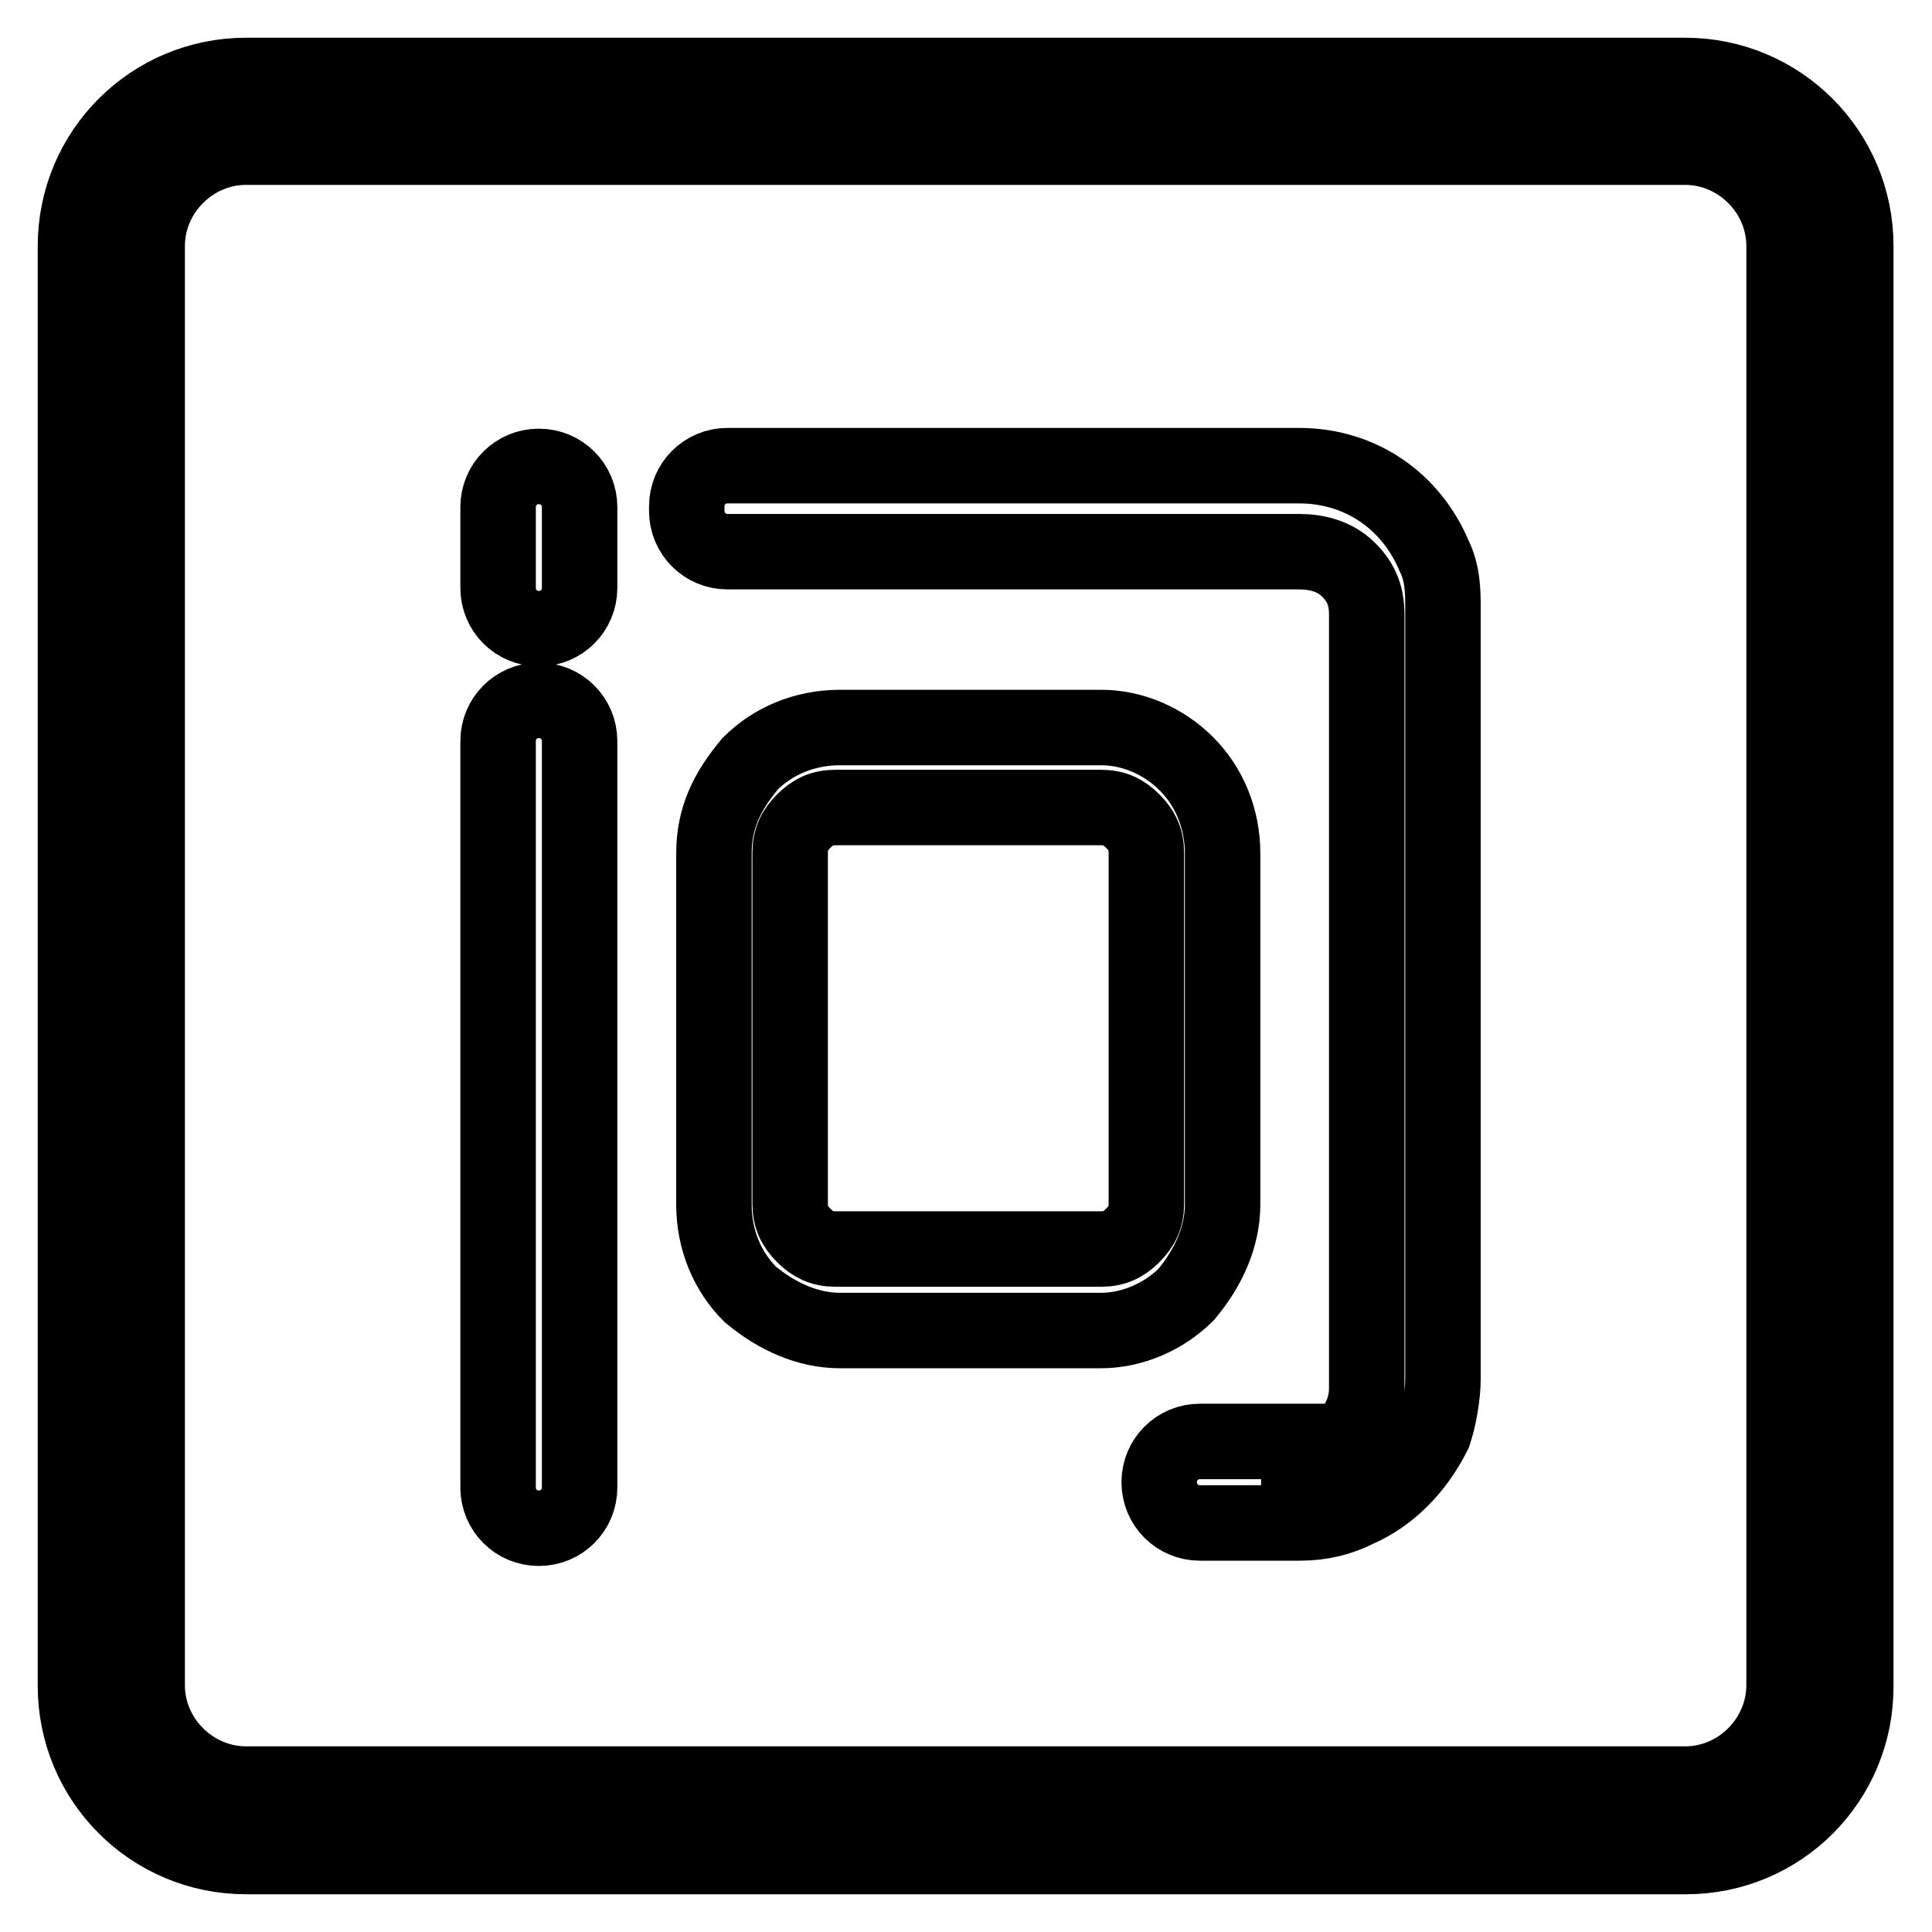
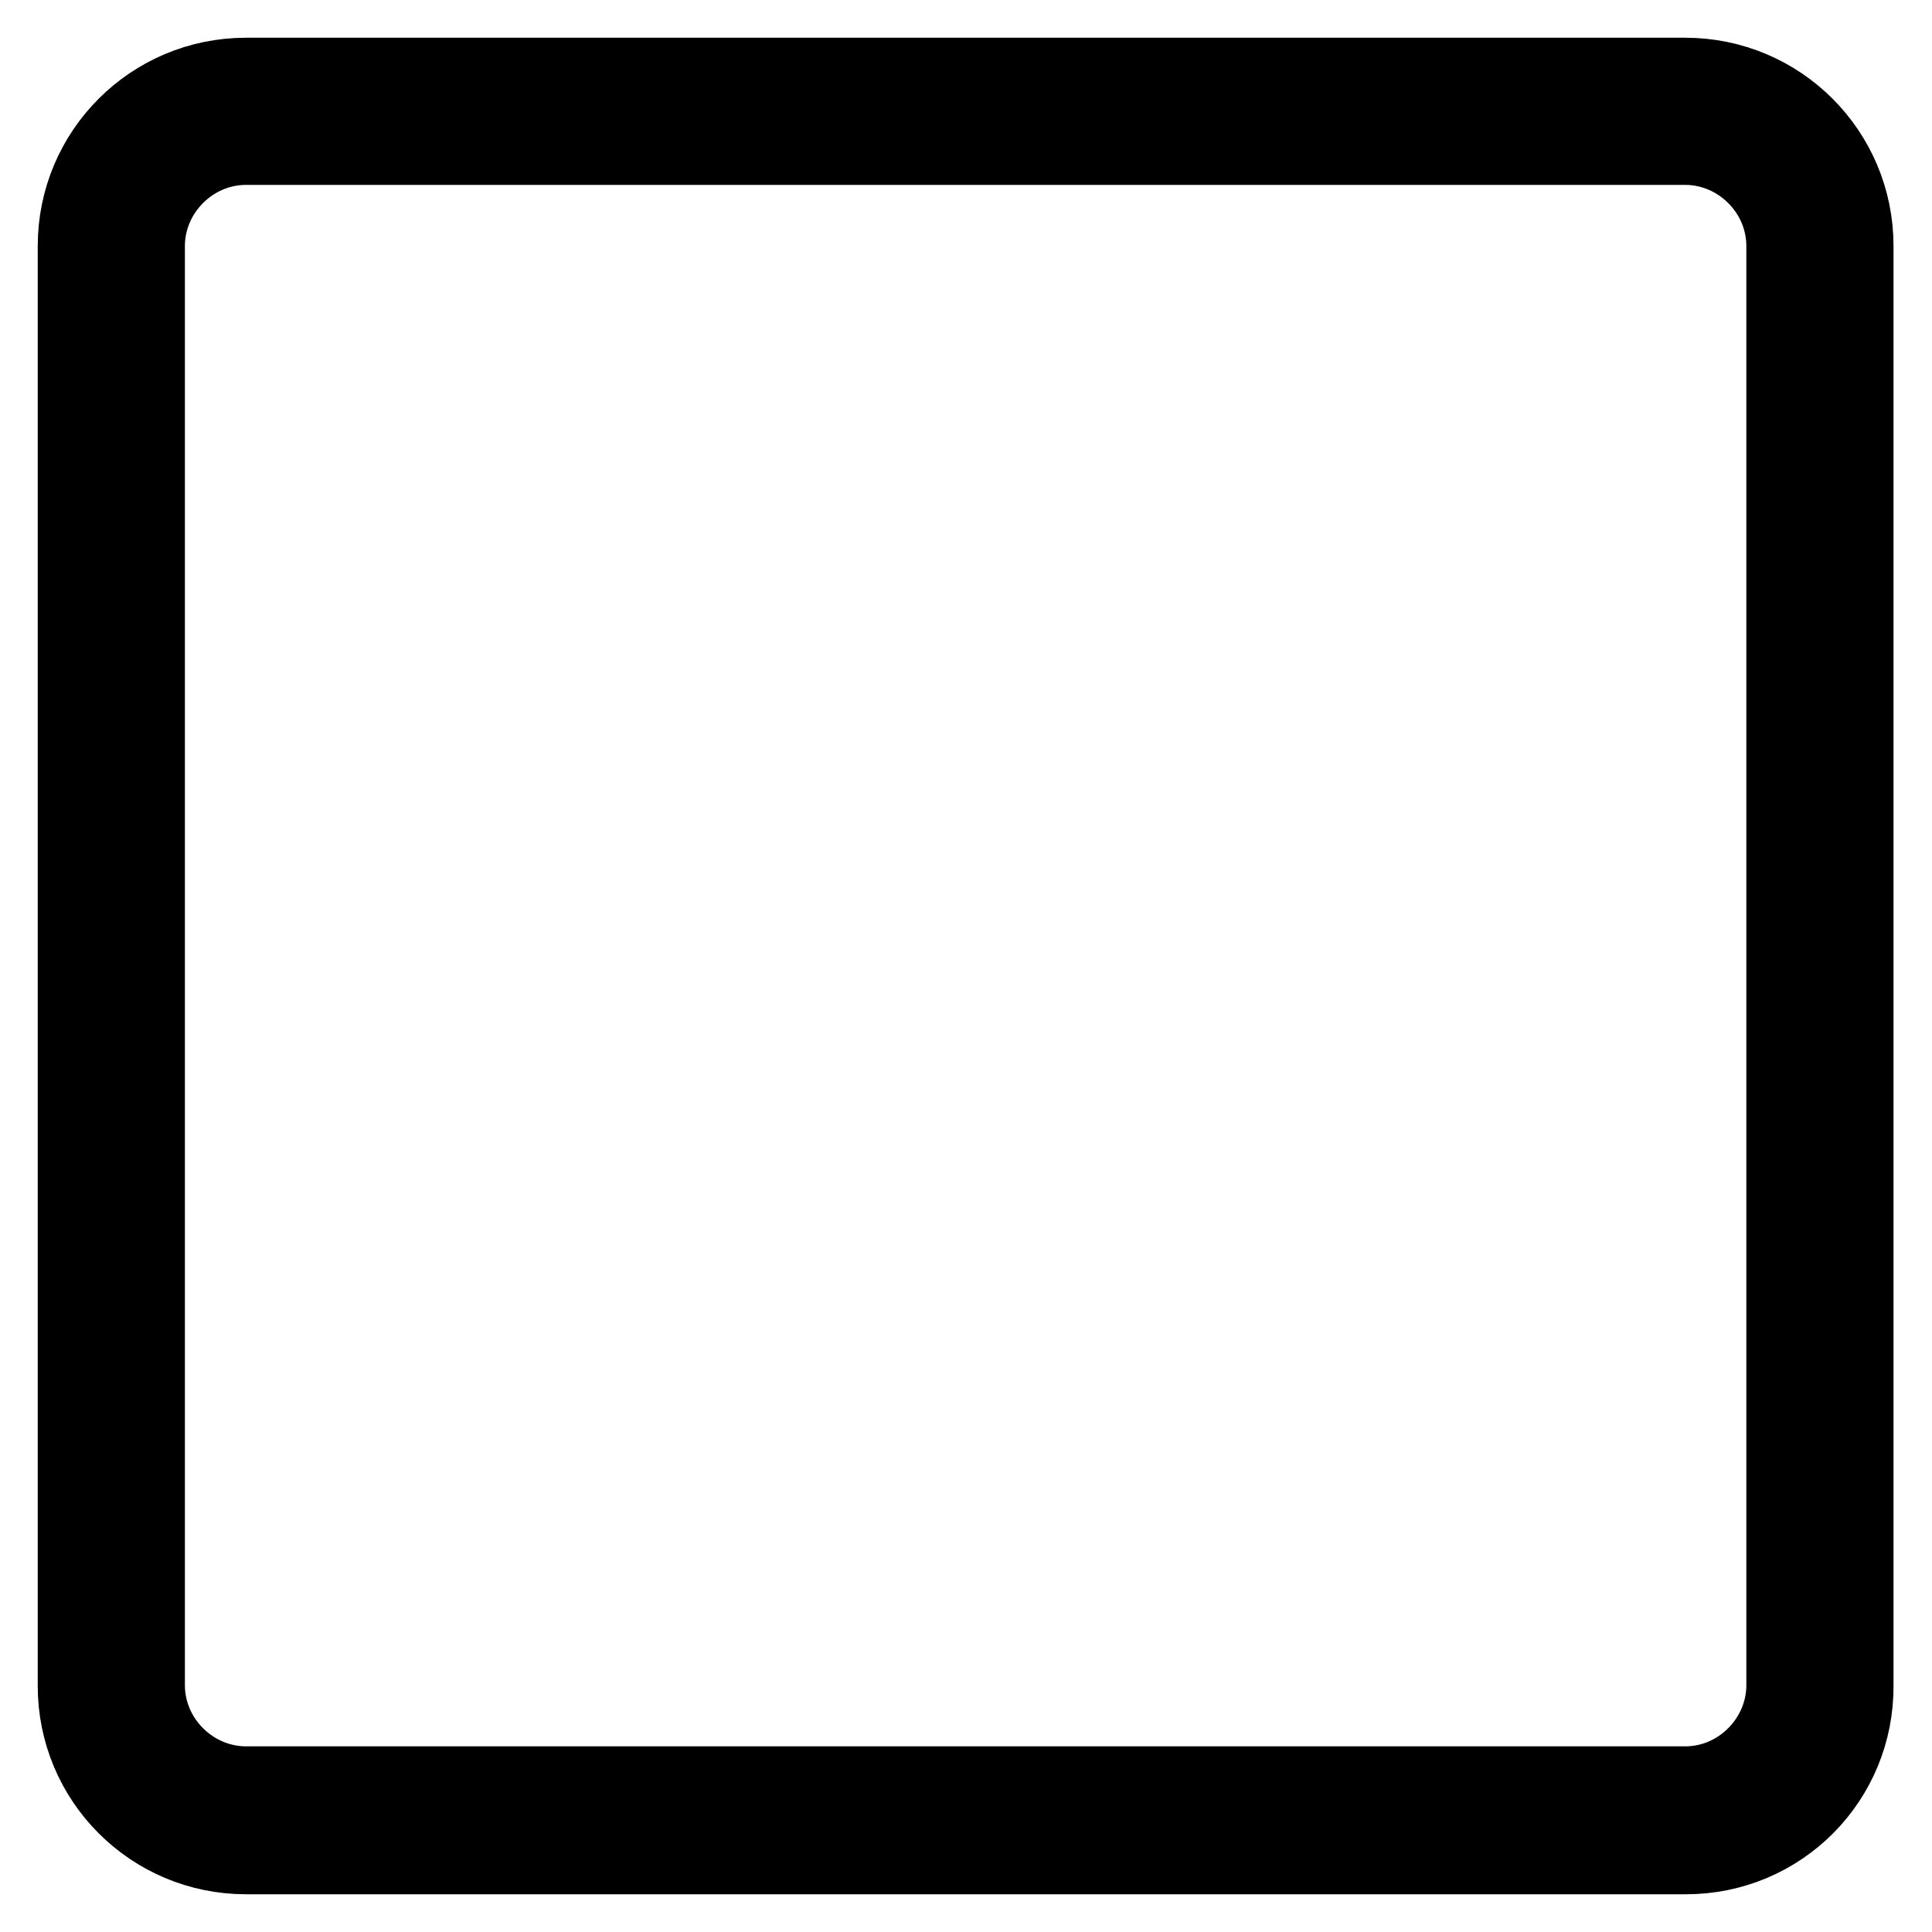
<svg xmlns="http://www.w3.org/2000/svg" version="1.1" x="0px" y="0px" viewBox="0 0 256 256" enable-background="new 0 0 256 256" xml:space="preserve">
  <g>
    <path stroke-width="10" fill-opacity="0" stroke="#000000" d="M223.4,246H32.6C20.1,246,10,235.9,10,223.4V32.6C10,20.1,20.1,10,32.6,10h190.7 c12.5,0,22.6,10.1,22.6,22.6v190.7C246,235.9,235.9,246,223.4,246L223.4,246z M32.6,19.5c-7.2,0-13.1,6-13.1,13.1v190.7 c0,7.2,6,13.1,13.1,13.1h190.7c7.2,0,13.1-6,13.1-13.1V32.6c0-7.2-6-13.1-13.1-13.1H32.6z" />
-     <path stroke-width="10" fill-opacity="0" stroke="#000000" d="M66,67.2c0-3,2.4-5.4,5.4-5.4c3,0,5.4,2.4,5.4,5.4v10.7c0,3-2.4,5.4-5.4,5.4c-3,0-5.4-2.4-5.4-5.4V67.2z  M66,98.2c0-3,2.4-5.4,5.4-5.4c3,0,5.4,2.4,5.4,5.4v98.9c0,3-2.4,5.4-5.4,5.4c-3,0-5.4-2.4-5.4-5.4V98.2L66,98.2z M172.1,192.4 c2.4,0,4.8-0.6,6.6-2.4c1.8-1.8,2.4-4.2,2.4-6V81.5c0-2.4-0.6-4.2-2.4-6c-1.8-1.8-4.2-2.4-6.6-2.4H96.4c-3,0-5.4-2.4-5.4-5.4v-0.6 c0-3,2.4-5.4,5.4-5.4h75.7c8.3,0,14.9,4.8,17.9,11.9c1.2,2.4,1.2,4.8,1.2,7.2v101.9c0,2.4-0.6,5.4-1.2,7.2 c-2.4,4.8-6,8.3-10.1,10.1c-2.4,1.2-4.8,1.8-7.7,1.8H159c-3,0-5.4-2.4-5.4-5.4c0-3,2.4-5.4,5.4-5.4h13.1V192.4z M111.3,176.3 c-4.2,0-8.3-1.8-11.9-4.8c-3-3-4.8-7.2-4.8-11.9v-46.5c0-4.8,1.8-8.3,4.8-11.9c3-3,7.2-4.8,11.9-4.8h34.6c4.2,0,8.3,1.8,11.3,4.8 c3,3,4.8,7.2,4.8,11.9v46.5c0,4.2-1.8,8.3-4.8,11.9c-3,3-7.2,4.8-11.3,4.8H111.3z M145.9,165.5c1.8,0,3-0.6,4.2-1.8 c1.2-1.2,1.8-2.4,1.8-4.2v-46.5c0-1.8-0.6-3-1.8-4.2c-1.2-1.2-2.4-1.8-4.2-1.8h-35.2c-1.8,0-3,0.6-4.2,1.8 c-1.2,1.2-1.8,2.4-1.8,4.2v46.5c0,1.8,0.6,3,1.8,4.2c1.2,1.2,2.4,1.8,4.2,1.8H145.9z" />
  </g>
</svg>